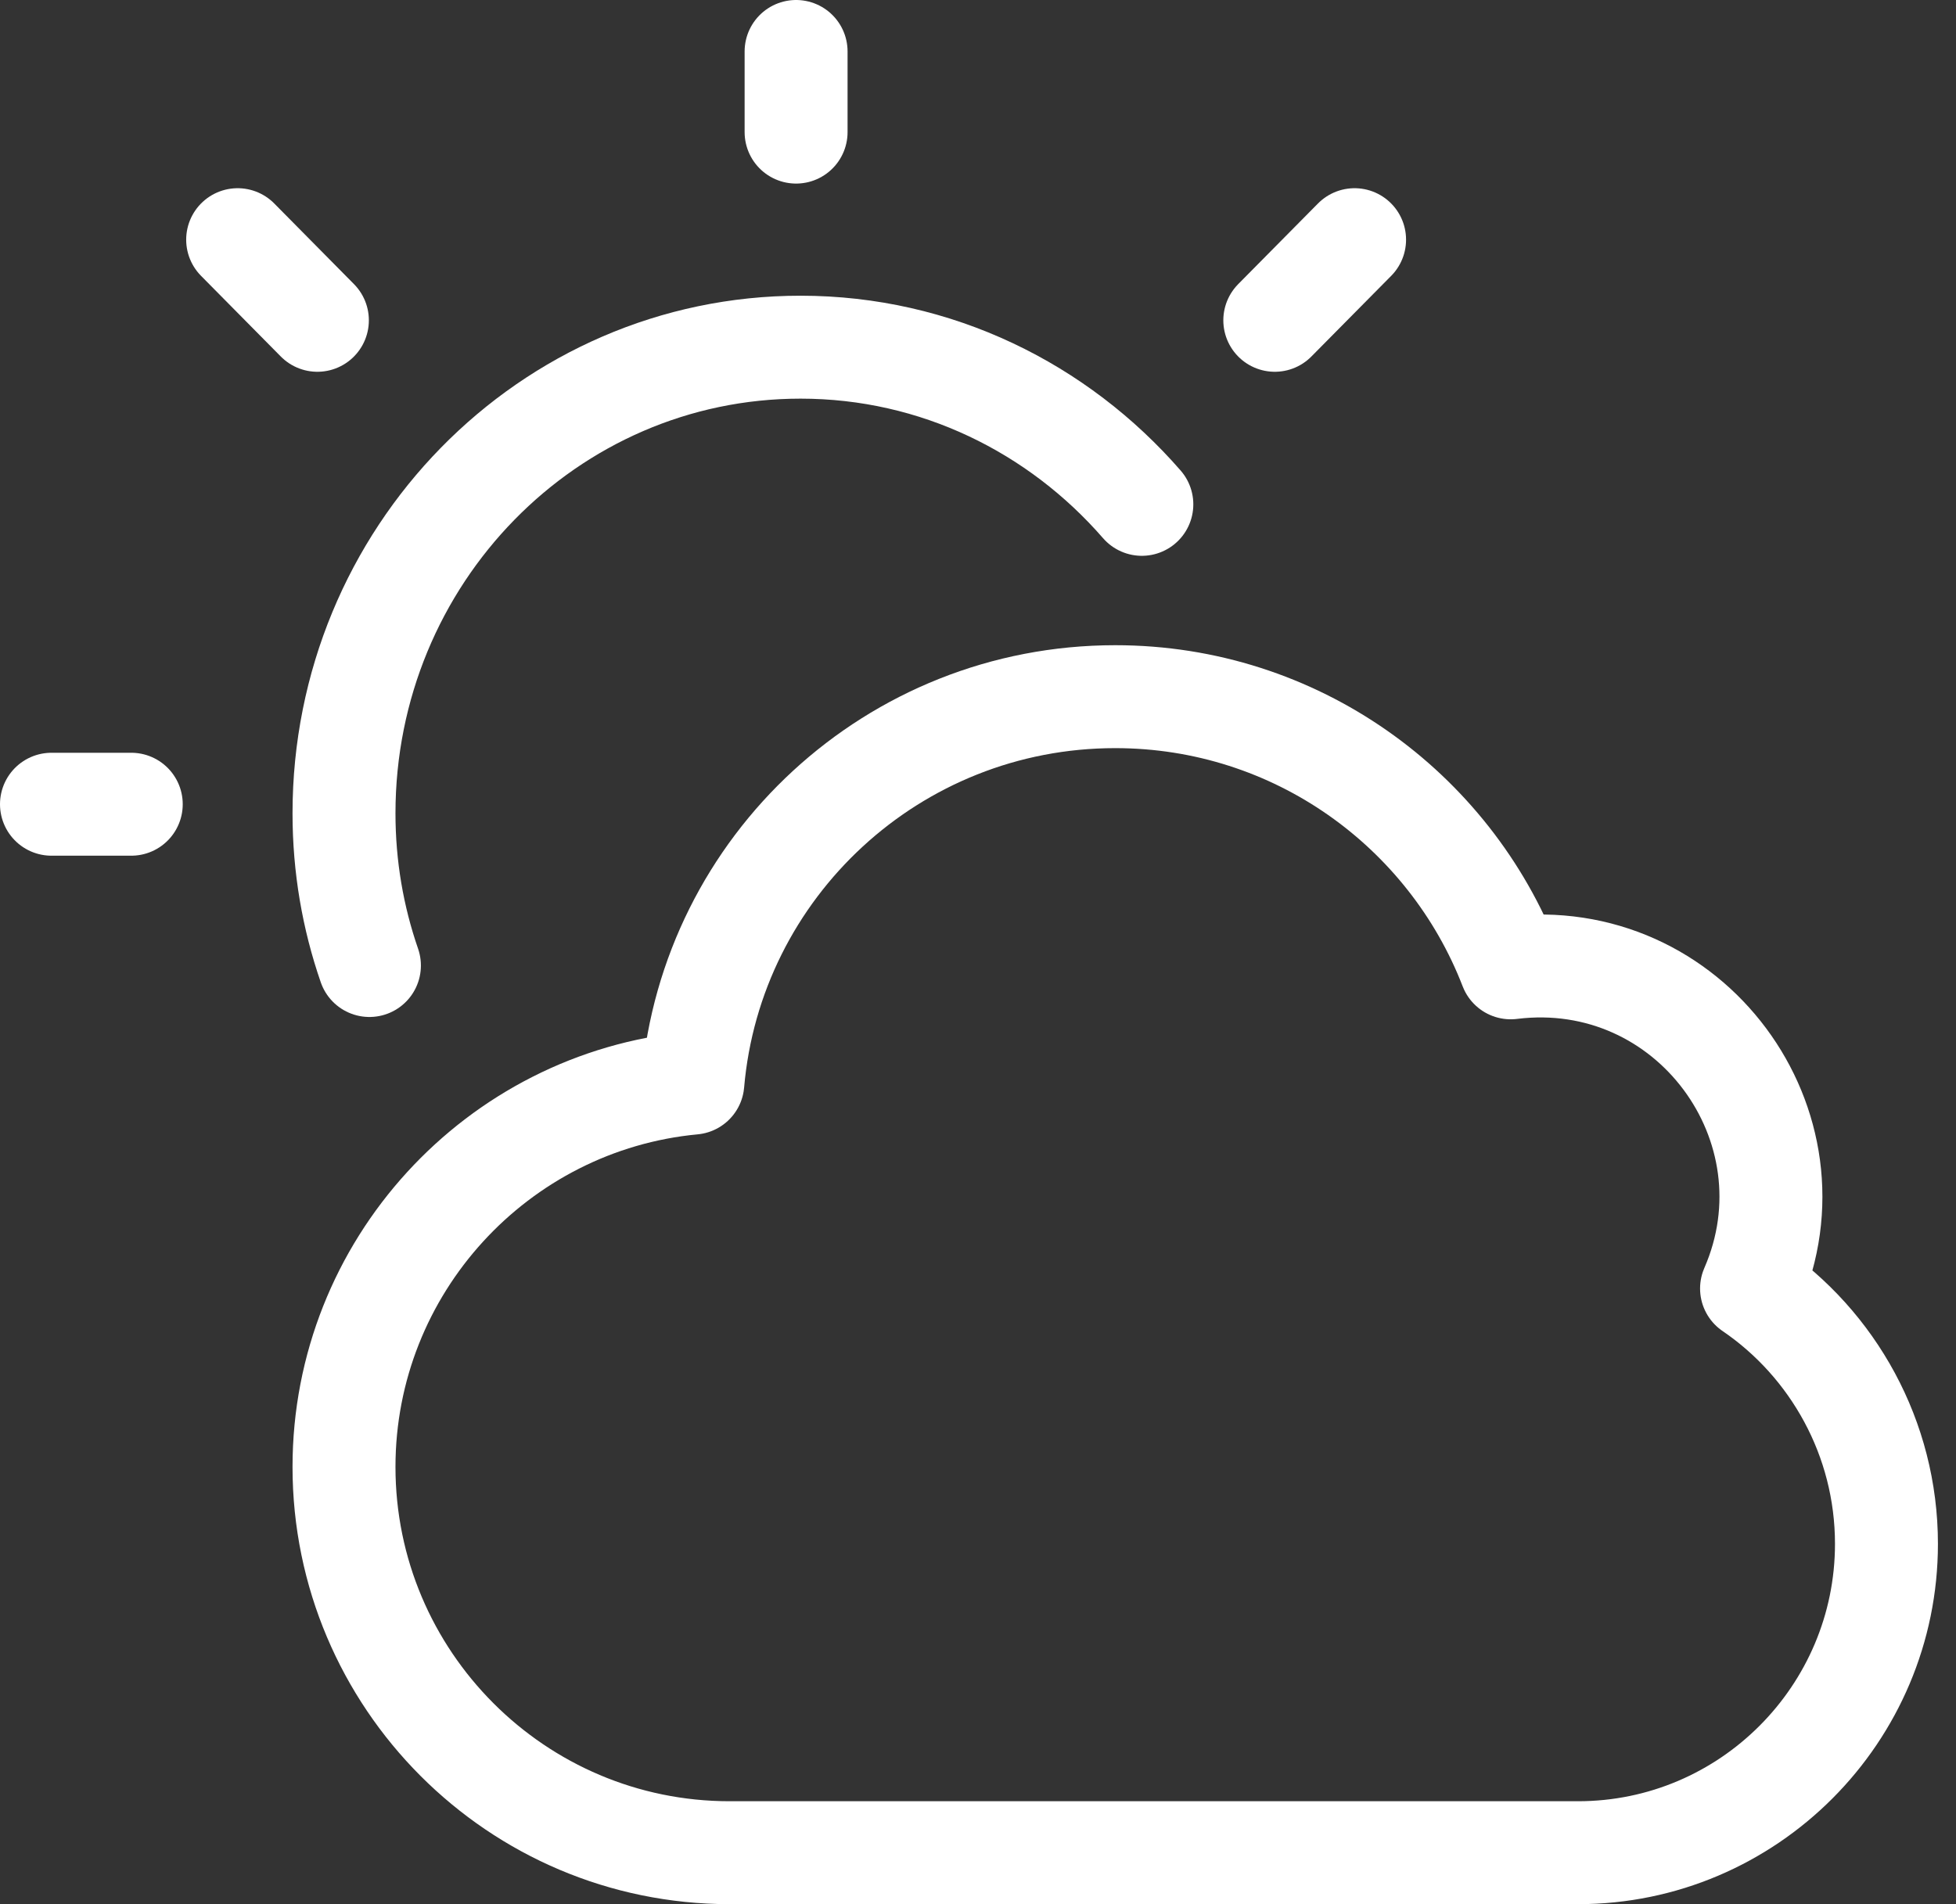
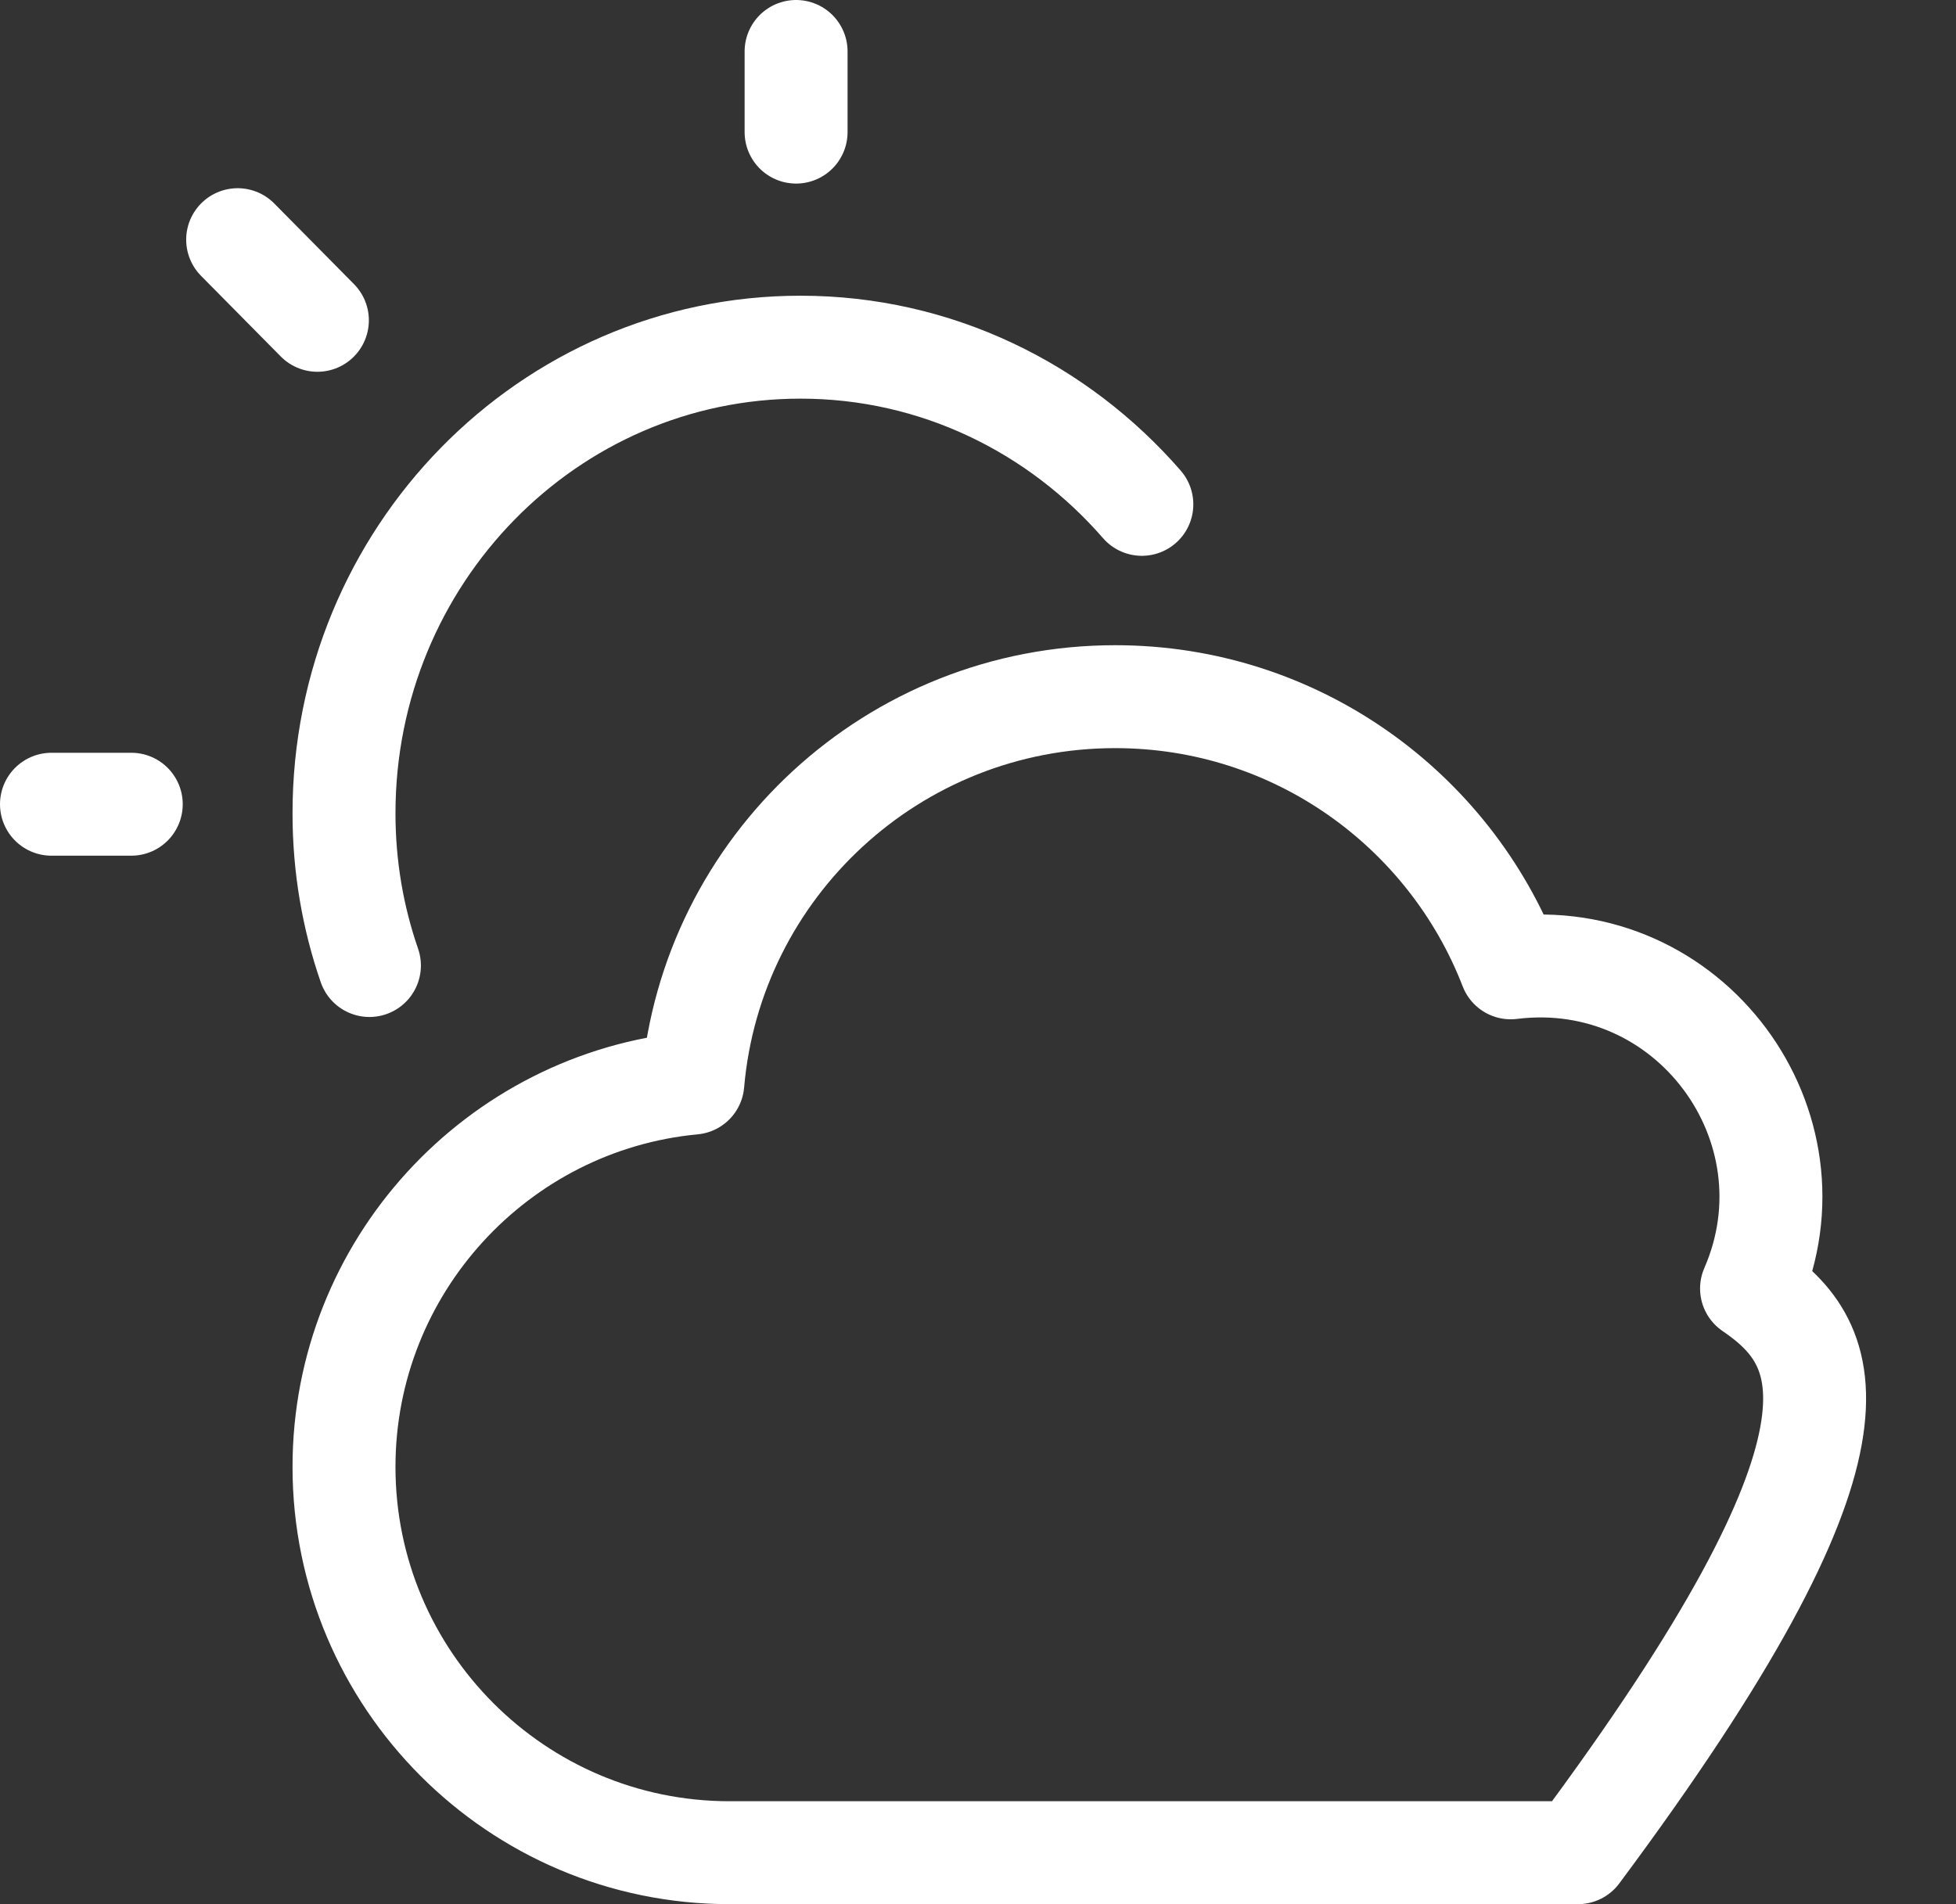
<svg xmlns="http://www.w3.org/2000/svg" width="38px" height="37px" viewBox="0 0 38 37" version="1.1">
  <rect x="0" y="0" width="38" height="37" fill="#333333" stroke="none" />
  <title>Group 387</title>
  <desc>Created with Sketch.</desc>
  <defs />
  <g id="Symbols" stroke="none" stroke-width="1" fill="none" fill-rule="evenodd" stroke-linecap="round" stroke-linejoin="round">
    <g id="Widget-Clima" transform="translate(-21, -49)" stroke="#FFFFFF" stroke-width="2">
      <g id="Group-58" transform="translate(0, -1)">
        <g id="Group-387" transform="translate(22, 51)">
          <path d="M14.466,0 L14.466,1.567" id="Stroke-710" />
          <path d="M3.617,3.657 L5.166,5.224" id="Stroke-711" />
-           <path d="M25.316,3.657 L23.766,5.224" id="Stroke-712" />
          <path d="M0,14.627 L1.55,14.627" id="Stroke-713" />
-           <path d="M33.028,24.037 C34.402,20.885 31.83,17.375 28.349,17.806 C27.159,14.727 24.172,12.537 20.666,12.537 C16.355,12.537 12.824,15.84 12.46,20.046 C8.659,20.404 5.683,23.618 5.683,27.504 C5.683,31.633 9.036,35 13.175,35 L29.656,35 C32.965,35 35.649,32.302 35.649,28.999 C35.649,26.947 34.61,25.115 33.028,24.037 L33.028,24.037 Z" id="Stroke-714" />
+           <path d="M33.028,24.037 C34.402,20.885 31.83,17.375 28.349,17.806 C27.159,14.727 24.172,12.537 20.666,12.537 C16.355,12.537 12.824,15.84 12.46,20.046 C8.659,20.404 5.683,23.618 5.683,27.504 C5.683,31.633 9.036,35 13.175,35 L29.656,35 C35.649,26.947 34.61,25.115 33.028,24.037 L33.028,24.037 Z" id="Stroke-714" />
          <path d="M21.183,8.8 C19.557,6.93 17.192,5.746 14.552,5.746 C9.653,5.746 5.683,9.803 5.683,14.804 C5.683,15.842 5.856,16.833 6.177,17.761" id="Stroke-715" />
        </g>
      </g>
    </g>
  </g>
</svg>